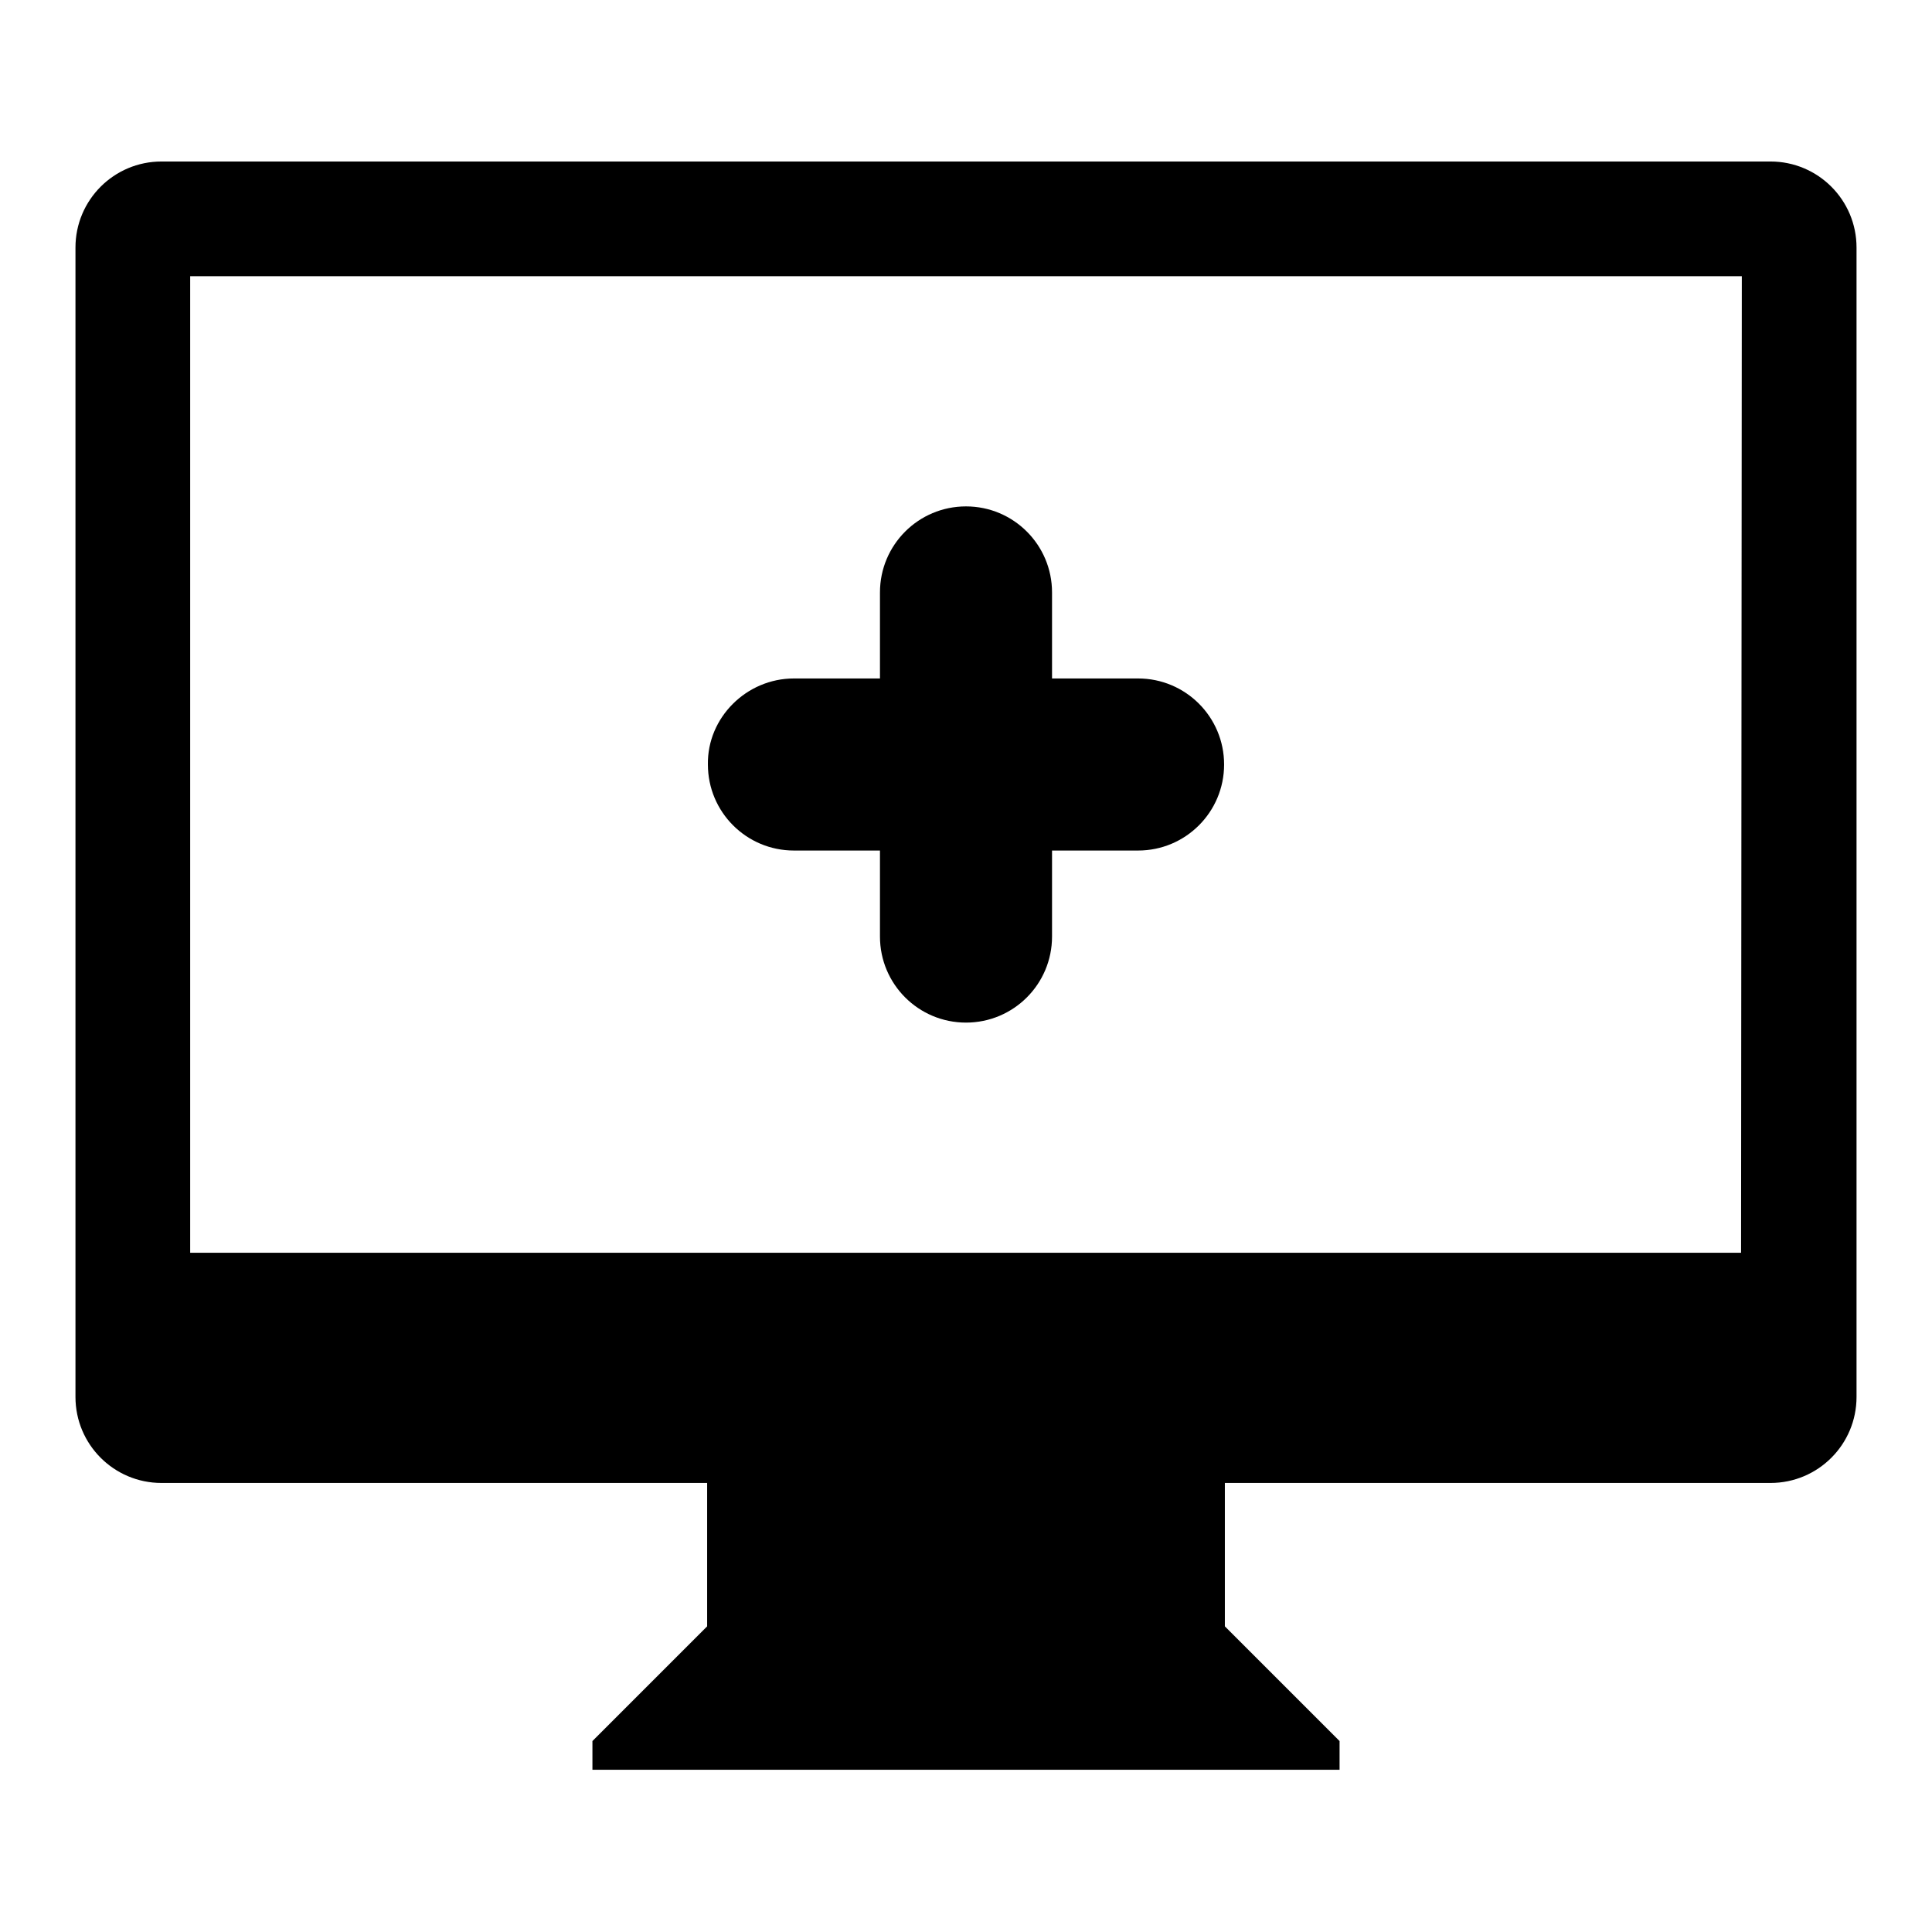
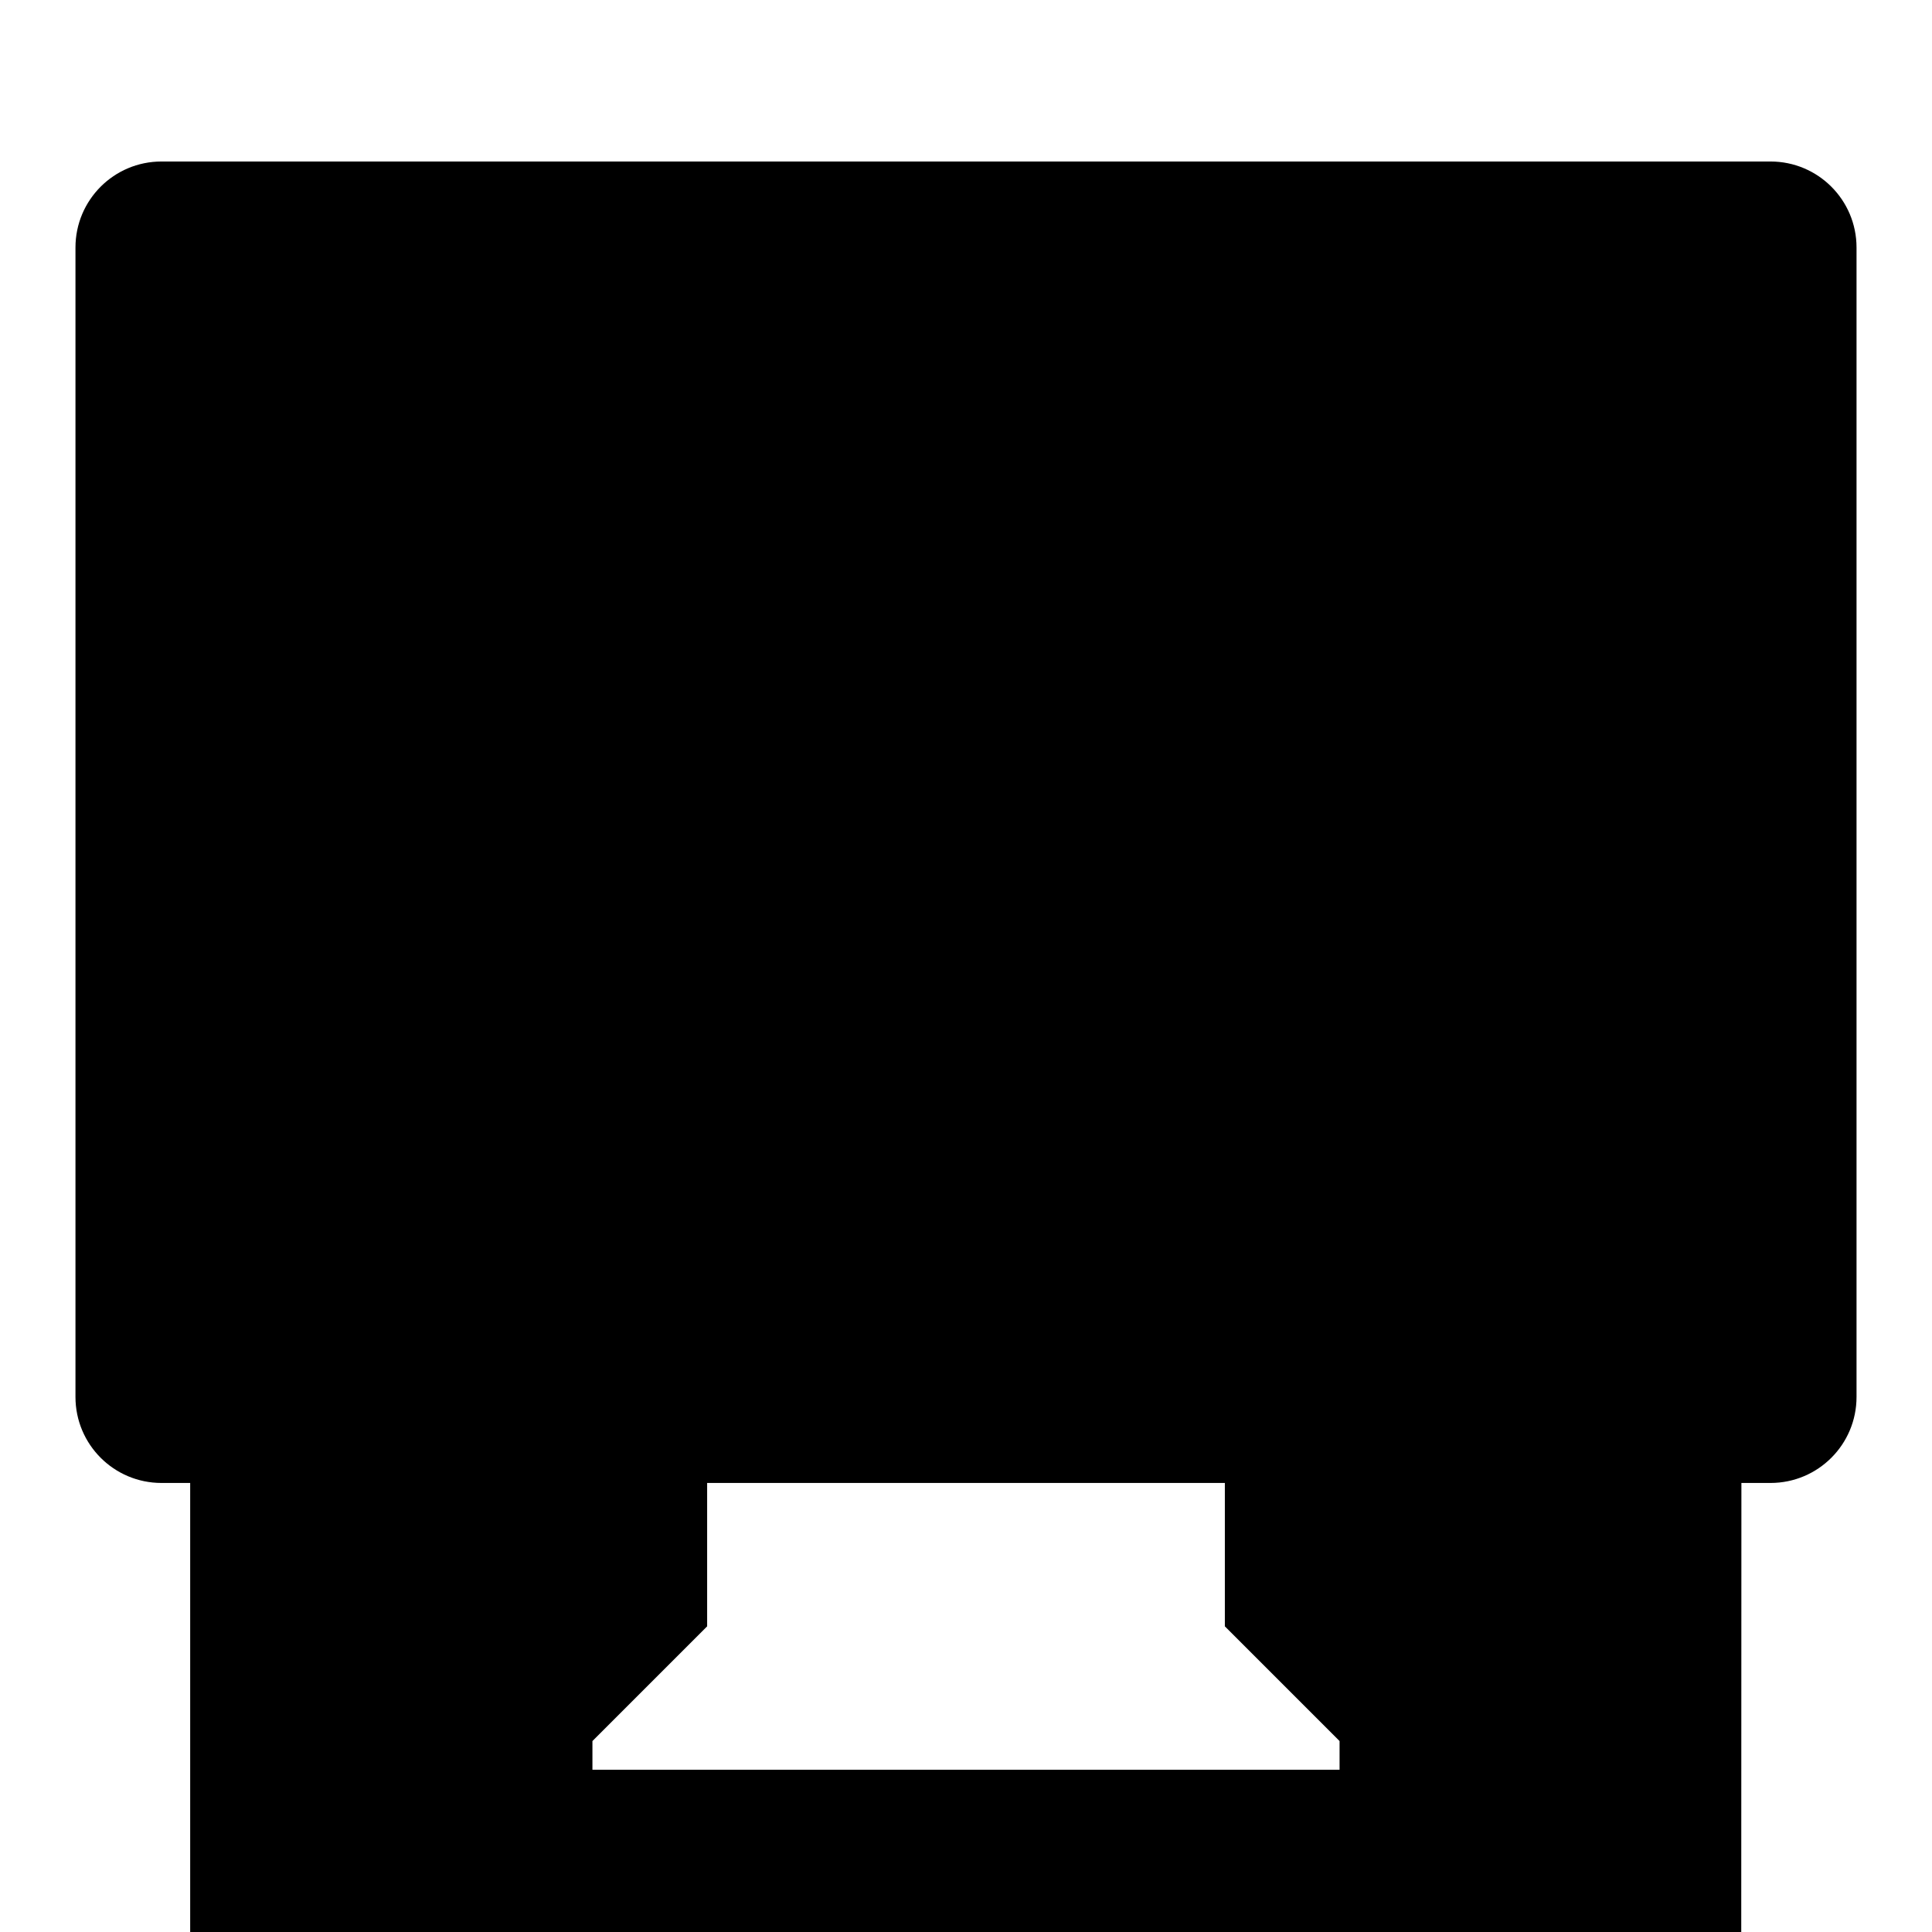
<svg xmlns="http://www.w3.org/2000/svg" version="1.1" x="0px" y="0px" viewBox="0 0 256 256" enable-background="new 0 0 256 256" xml:space="preserve">
  <g>
    <g>
-       <path fill="#000000" d="M234.6,196.5h-57.1h-15.2v19l15.2,15.2v3.8h-99v-3.8l15.2-15.2v-19H78.5H21.4c-6.3,0-11.4-5.1-11.4-11.4V32.8c0-6.3,5.1-11.4,11.4-11.4h213.2c6.3,0,11.4,5.1,11.4,11.4v152.3C246,191.4,240.9,196.5,234.6,196.5 M230.8,36.6H25.2v129.4h205.5L230.8,36.6L230.8,36.6z M105.2,89.9h11.4V78.5c0-6.3,5.1-11.4,11.4-11.4c6.3,0,11.4,5.1,11.4,11.4v11.4h11.4c6.3,0,11.4,5.1,11.4,11.4s-5.1,11.4-11.4,11.4h-11.4v11.4c0,6.3-5.1,11.4-11.4,11.4c-6.3,0-11.4-5.1-11.4-11.4v-11.4h-11.4c-6.3,0-11.4-5.1-11.4-11.4C93.7,95.1,98.9,89.9,105.2,89.9" />
+       <path fill="#000000" d="M234.6,196.5h-57.1h-15.2v19l15.2,15.2v3.8h-99v-3.8l15.2-15.2v-19H78.5H21.4c-6.3,0-11.4-5.1-11.4-11.4V32.8c0-6.3,5.1-11.4,11.4-11.4h213.2c6.3,0,11.4,5.1,11.4,11.4v152.3C246,191.4,240.9,196.5,234.6,196.5 H25.2v129.4h205.5L230.8,36.6L230.8,36.6z M105.2,89.9h11.4V78.5c0-6.3,5.1-11.4,11.4-11.4c6.3,0,11.4,5.1,11.4,11.4v11.4h11.4c6.3,0,11.4,5.1,11.4,11.4s-5.1,11.4-11.4,11.4h-11.4v11.4c0,6.3-5.1,11.4-11.4,11.4c-6.3,0-11.4-5.1-11.4-11.4v-11.4h-11.4c-6.3,0-11.4-5.1-11.4-11.4C93.7,95.1,98.9,89.9,105.2,89.9" />
    </g>
  </g>
</svg>